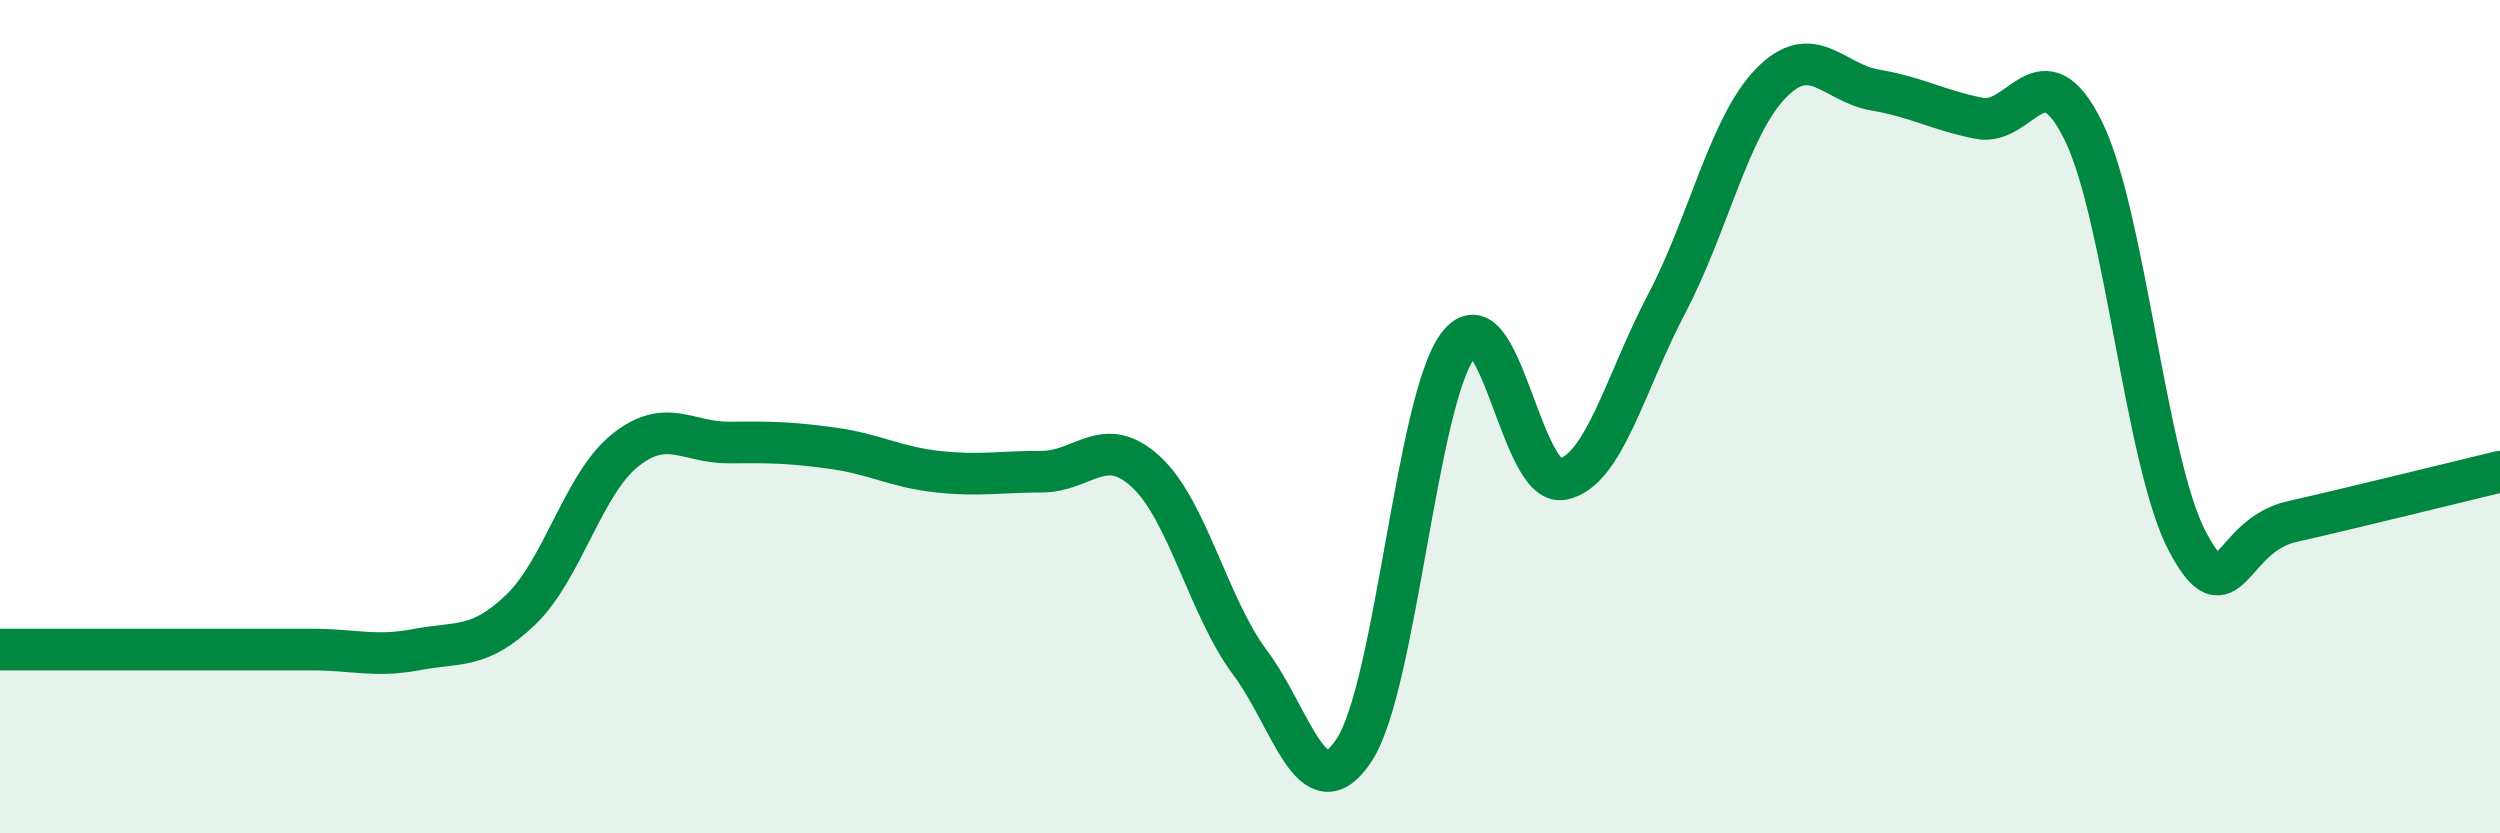
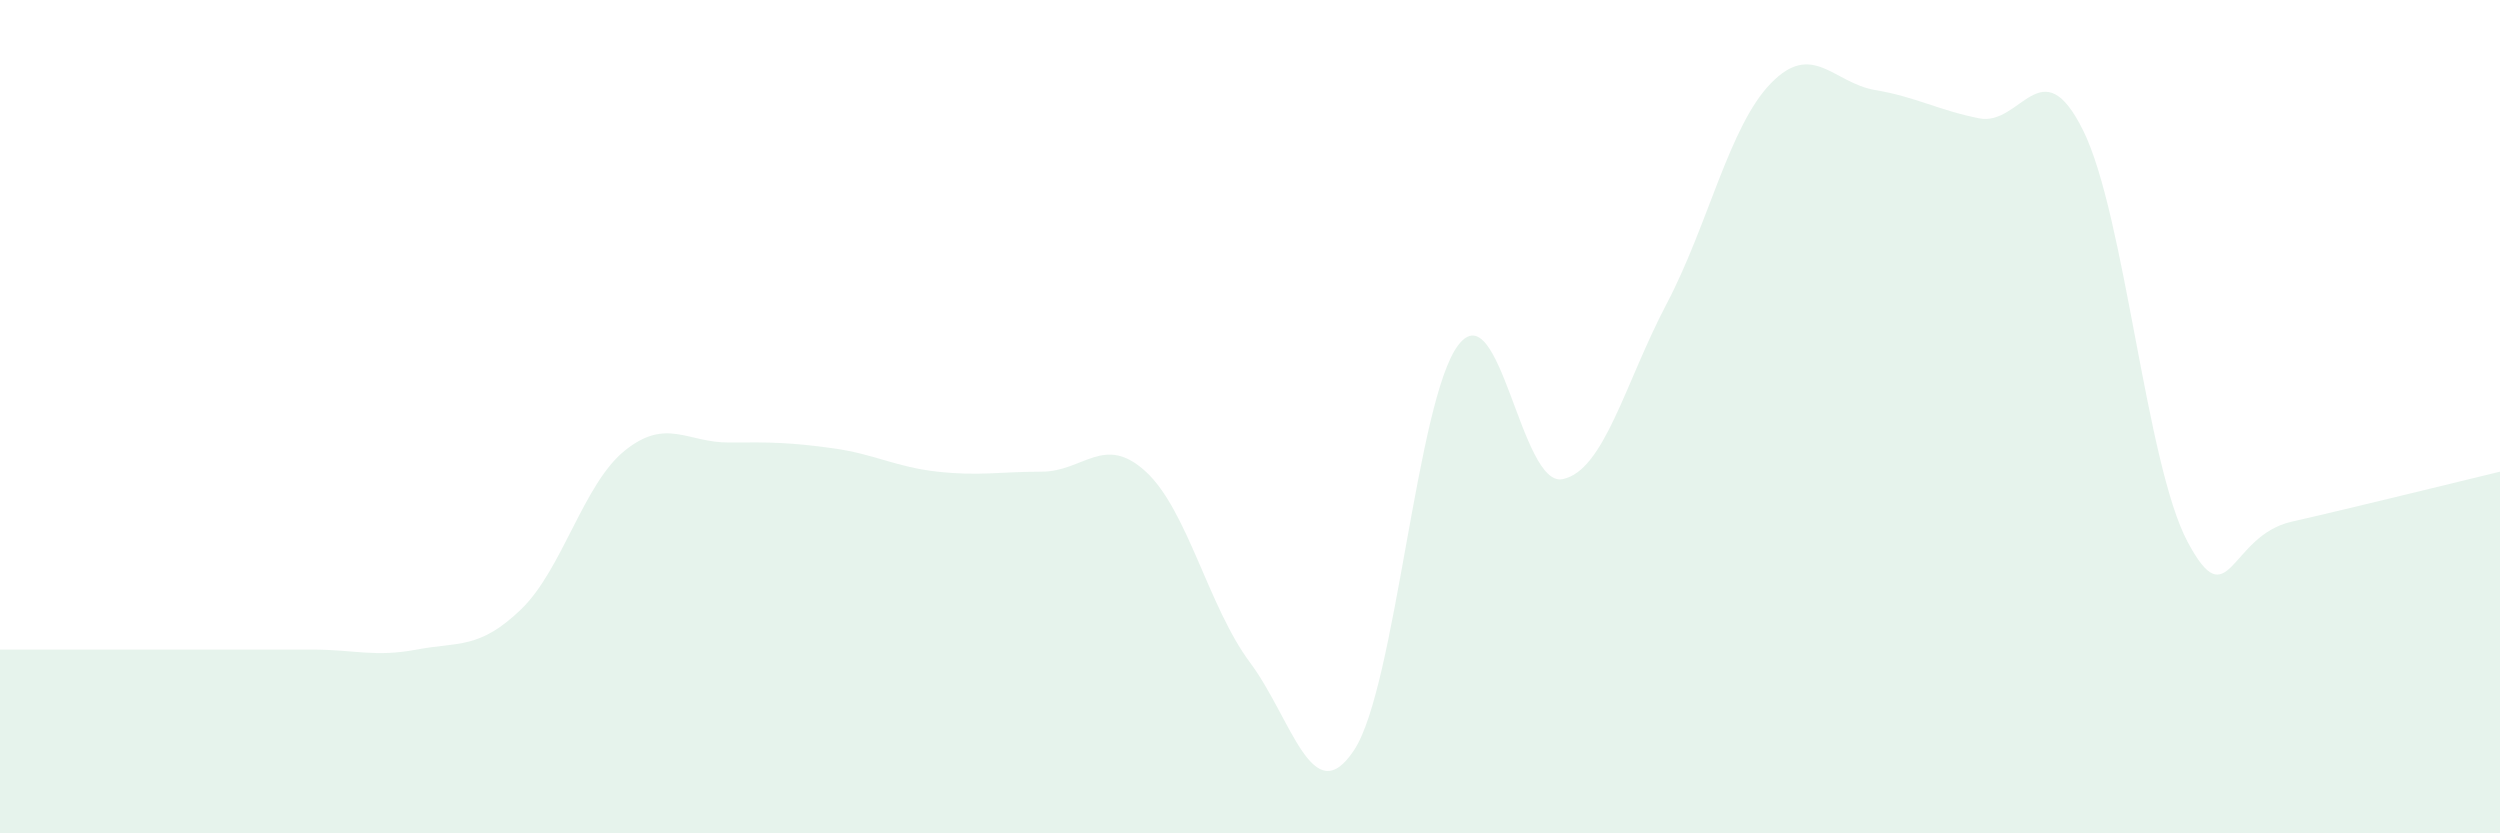
<svg xmlns="http://www.w3.org/2000/svg" width="60" height="20" viewBox="0 0 60 20">
  <path d="M 0,15.59 C 0.5,15.59 1.5,15.59 2.5,15.59 C 3.5,15.59 4,15.59 5,15.59 C 6,15.59 6.5,15.59 7.5,15.59 C 8.5,15.59 9,15.78 10,15.59 C 11,15.4 11.5,15.59 12.5,14.63 C 13.5,13.67 14,11.61 15,10.81 C 16,10.01 16.5,10.63 17.5,10.62 C 18.5,10.61 19,10.62 20,10.76 C 21,10.9 21.5,11.21 22.5,11.32 C 23.5,11.43 24,11.32 25,11.32 C 26,11.32 26.5,10.4 27.5,11.32 C 28.5,12.24 29,14.56 30,15.9 C 31,17.24 31.5,19.52 32.5,18 C 33.5,16.48 34,9.58 35,8.28 C 36,6.98 36.5,11.7 37.5,11.5 C 38.5,11.3 39,9.19 40,7.29 C 41,5.39 41.5,3.03 42.5,2 C 43.5,0.97 44,1.99 45,2.16 C 46,2.33 46.5,2.64 47.5,2.84 C 48.5,3.04 49,1.11 50,3.14 C 51,5.17 51.5,11.12 52.5,13 C 53.5,14.88 53.5,12.86 55,12.52 C 56.5,12.18 59,11.56 60,11.32L60 20L0 20Z" fill="#008740" opacity="0.1" stroke-linecap="round" stroke-linejoin="round" />
-   <path d="M 0,15.59 C 0.5,15.59 1.5,15.59 2.5,15.59 C 3.5,15.59 4,15.59 5,15.59 C 6,15.59 6.5,15.59 7.5,15.59 C 8.5,15.59 9,15.78 10,15.59 C 11,15.4 11.5,15.59 12.5,14.63 C 13.5,13.67 14,11.61 15,10.81 C 16,10.01 16.5,10.63 17.5,10.62 C 18.5,10.61 19,10.62 20,10.76 C 21,10.9 21.5,11.21 22.5,11.32 C 23.5,11.43 24,11.32 25,11.32 C 26,11.32 26.5,10.4 27.5,11.32 C 28.5,12.24 29,14.56 30,15.9 C 31,17.24 31.5,19.52 32.5,18 C 33.5,16.48 34,9.58 35,8.28 C 36,6.98 36.5,11.7 37.5,11.5 C 38.5,11.3 39,9.19 40,7.29 C 41,5.39 41.5,3.03 42.5,2 C 43.5,0.97 44,1.99 45,2.16 C 46,2.33 46.5,2.64 47.5,2.84 C 48.5,3.04 49,1.11 50,3.14 C 51,5.17 51.5,11.12 52.5,13 C 53.5,14.88 53.5,12.86 55,12.52 C 56.5,12.18 59,11.56 60,11.32" stroke="#008740" stroke-width="1" fill="none" stroke-linecap="round" stroke-linejoin="round" />
</svg>